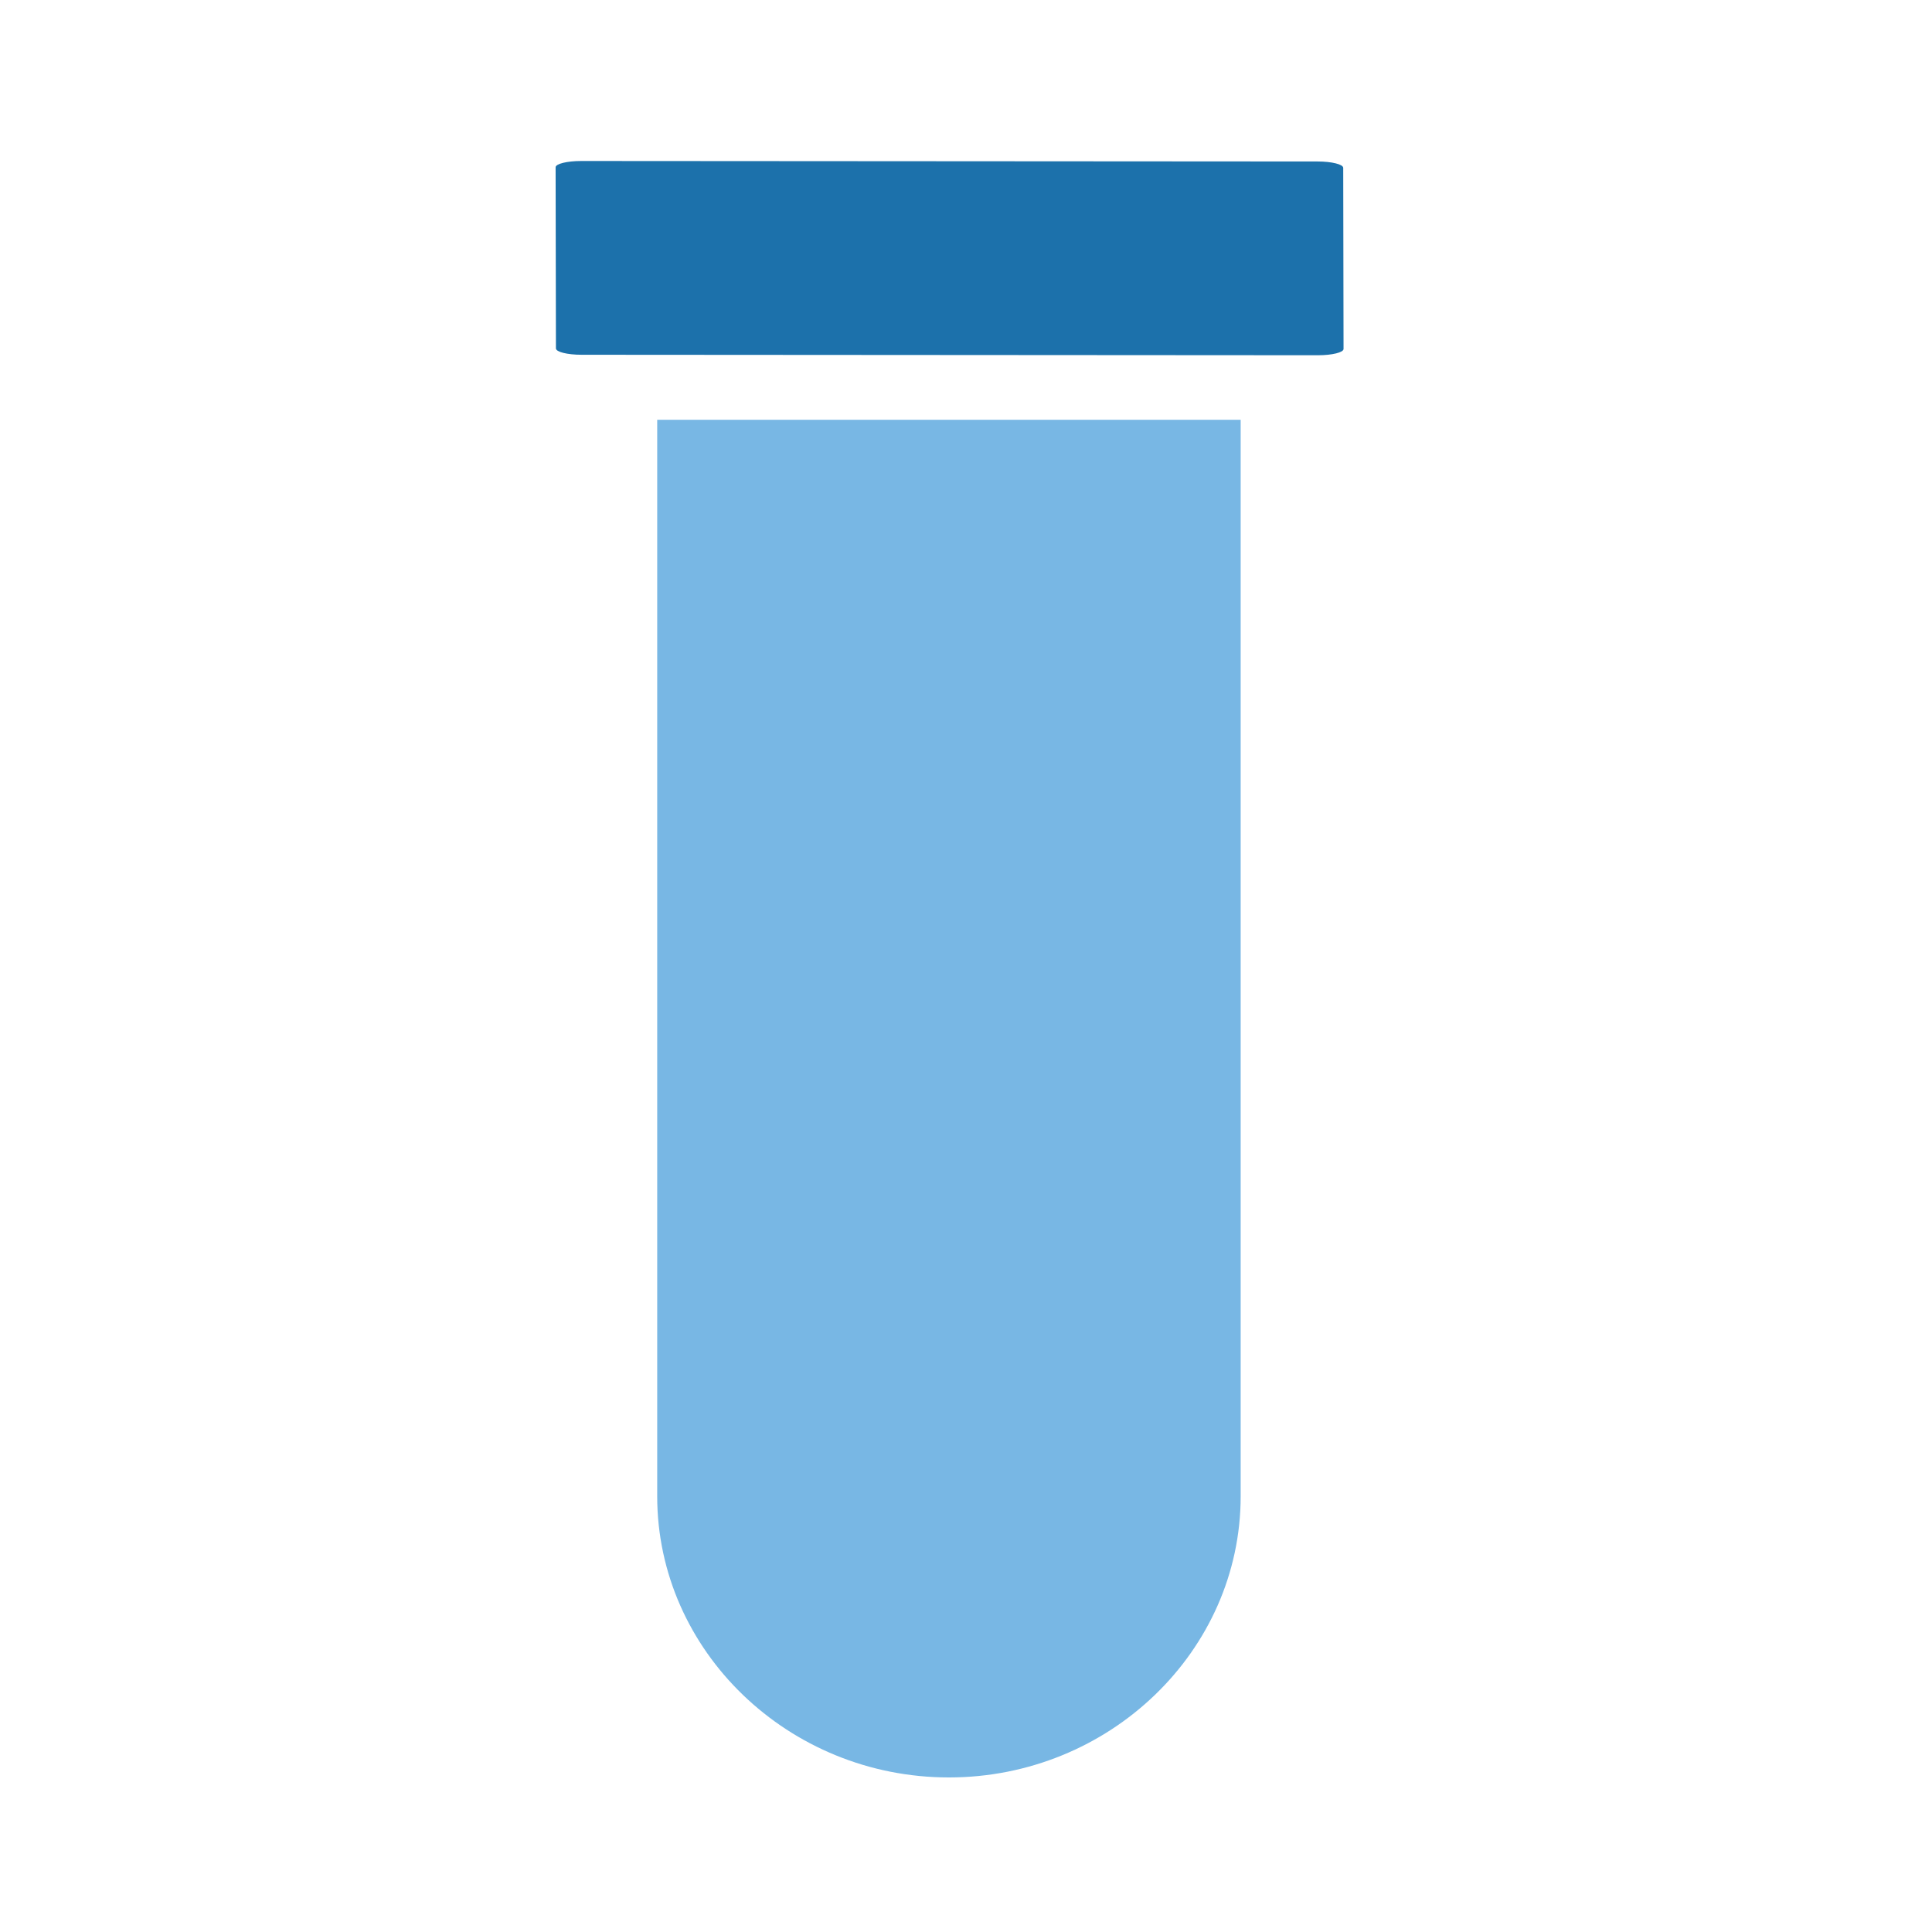
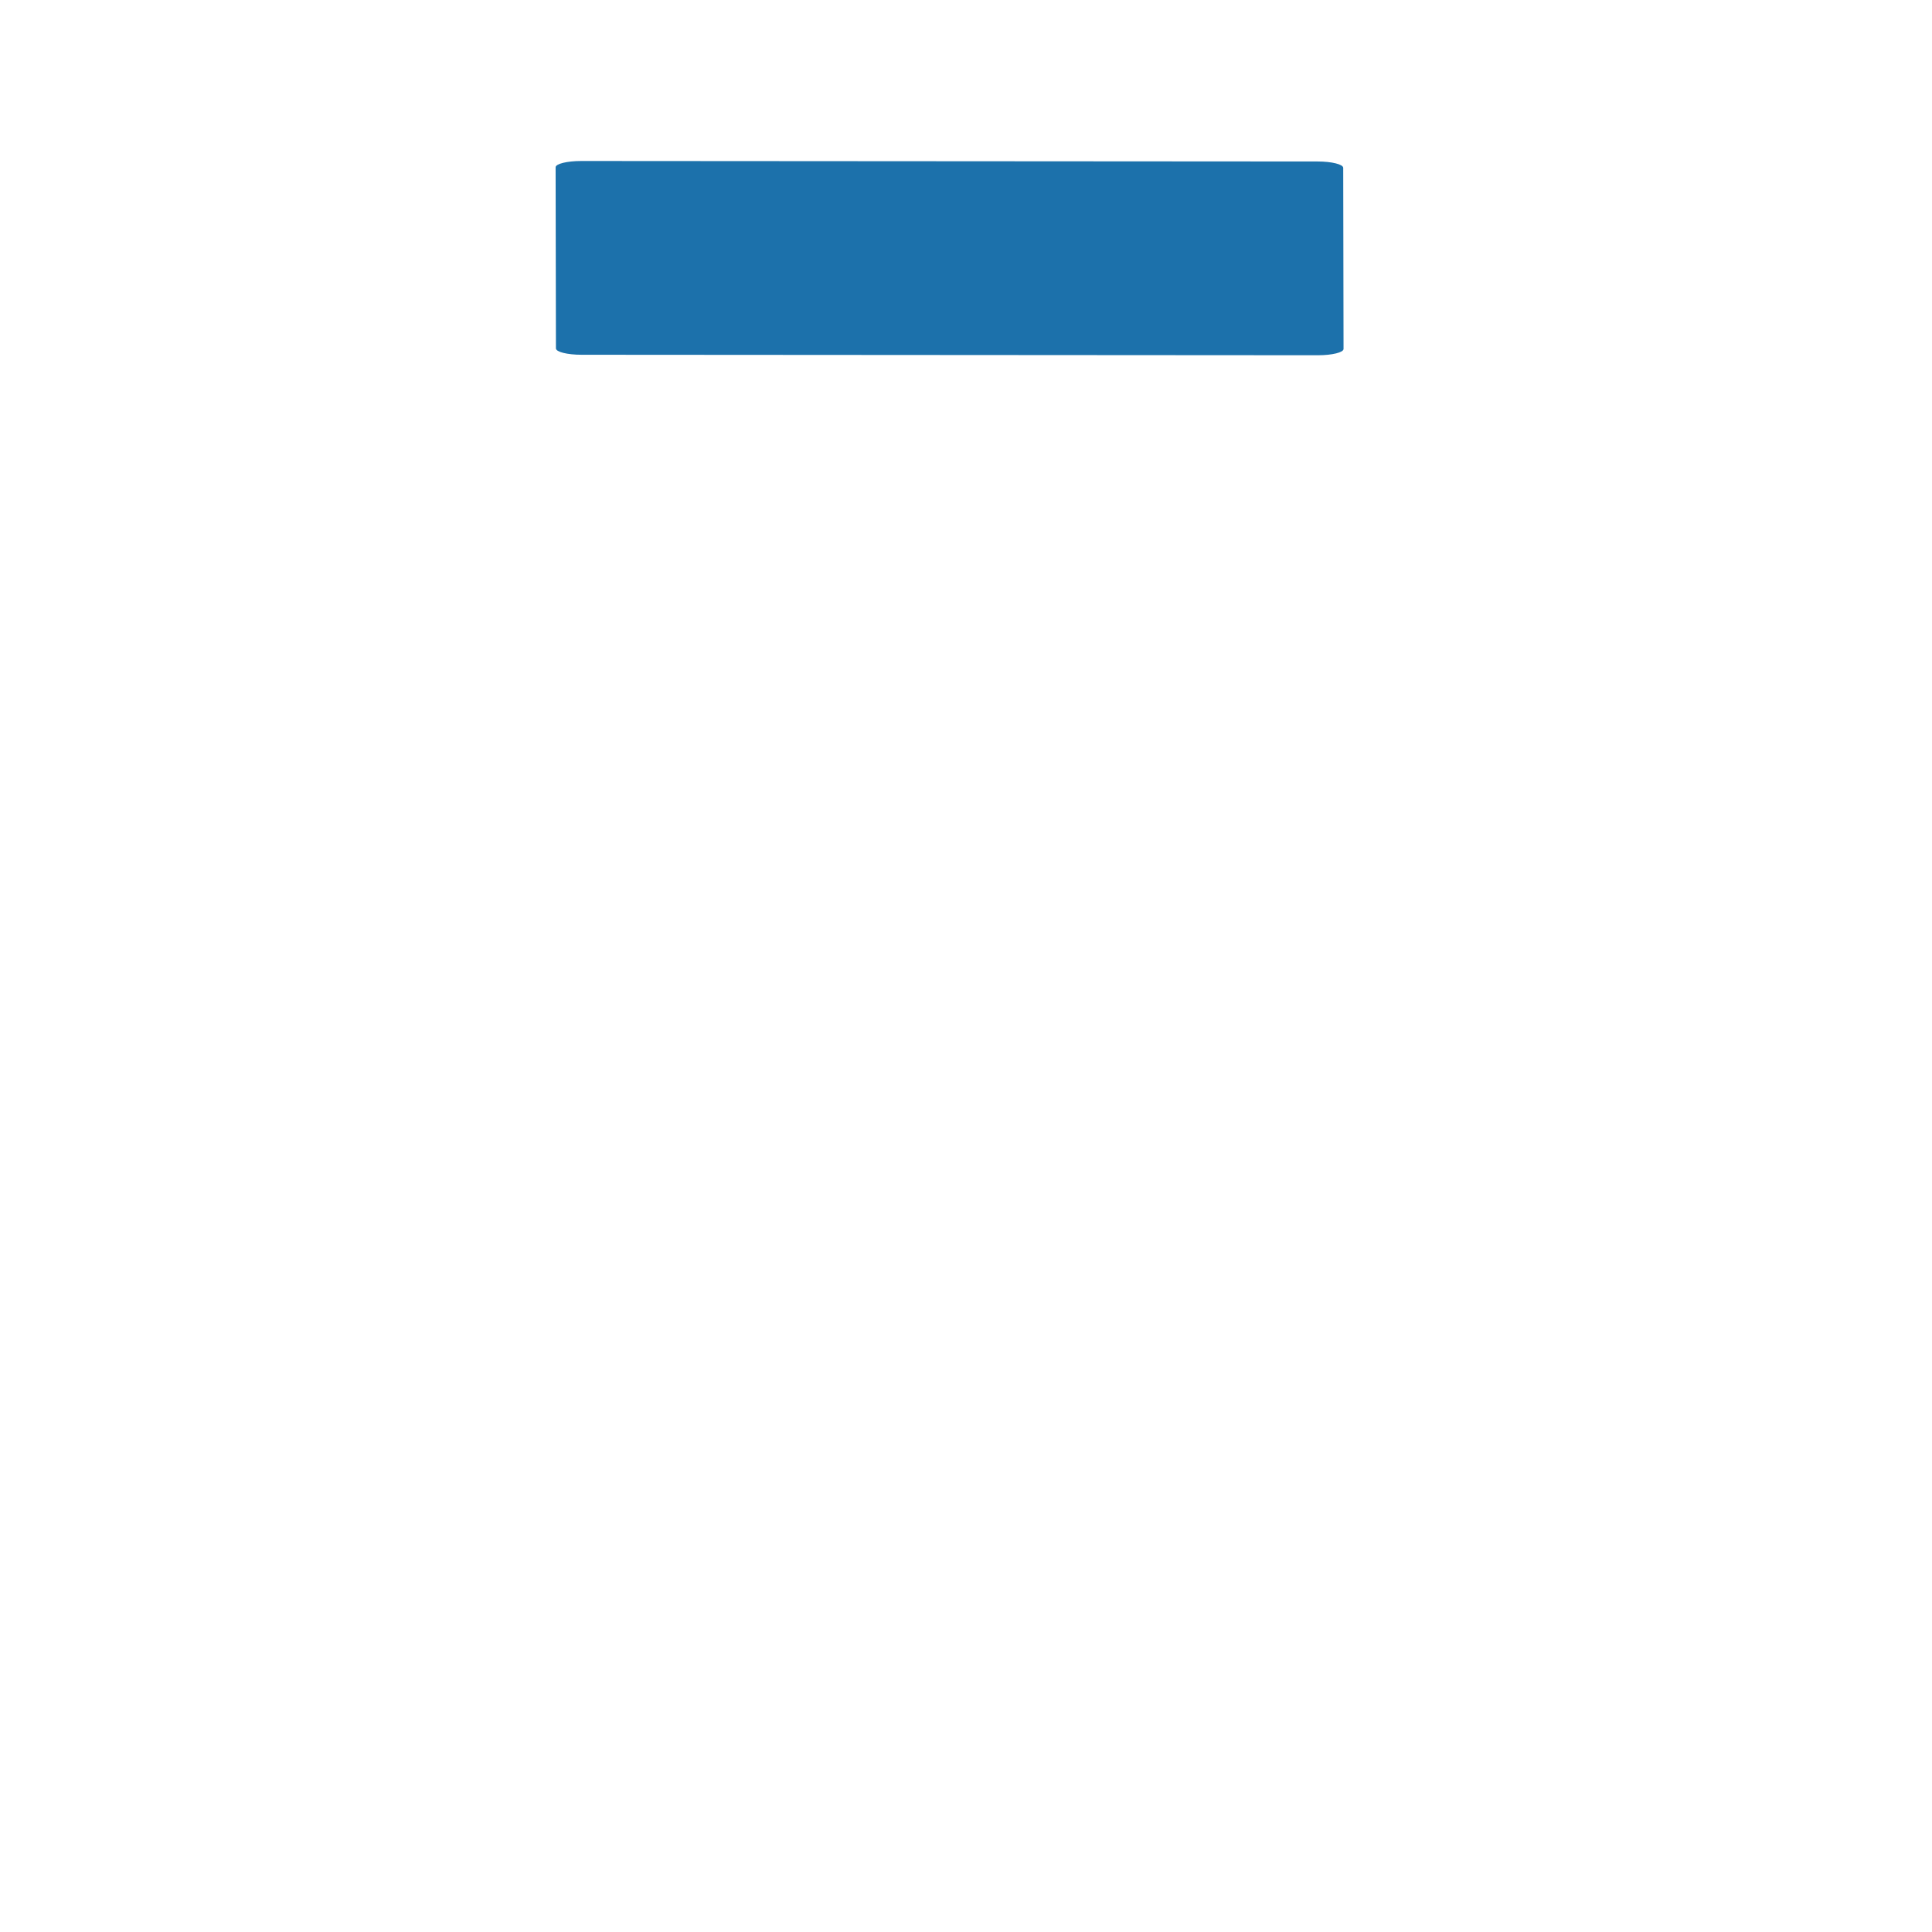
<svg xmlns="http://www.w3.org/2000/svg" width="24" height="24" fill="none" viewBox="0 0 24 24">
  <path fill="#1C71AB" d="M16.368 2.006 7.22 2c-.176 0-.318.035-.318.078l.004 2.25c0 .044.142.079.318.079l9.148.006c.176 0 .318-.035.318-.078l-.004-2.25c0-.043-.142-.079-.318-.079Z" />
-   <path fill="#78B7E4" fill-rule="evenodd" d="M8.164 5.215v13.372c0 1.921 1.63 3.493 3.624 3.493 1.993 0 3.624-1.571 3.624-3.493V5.215H8.164Z" clip-rule="evenodd" />
</svg>